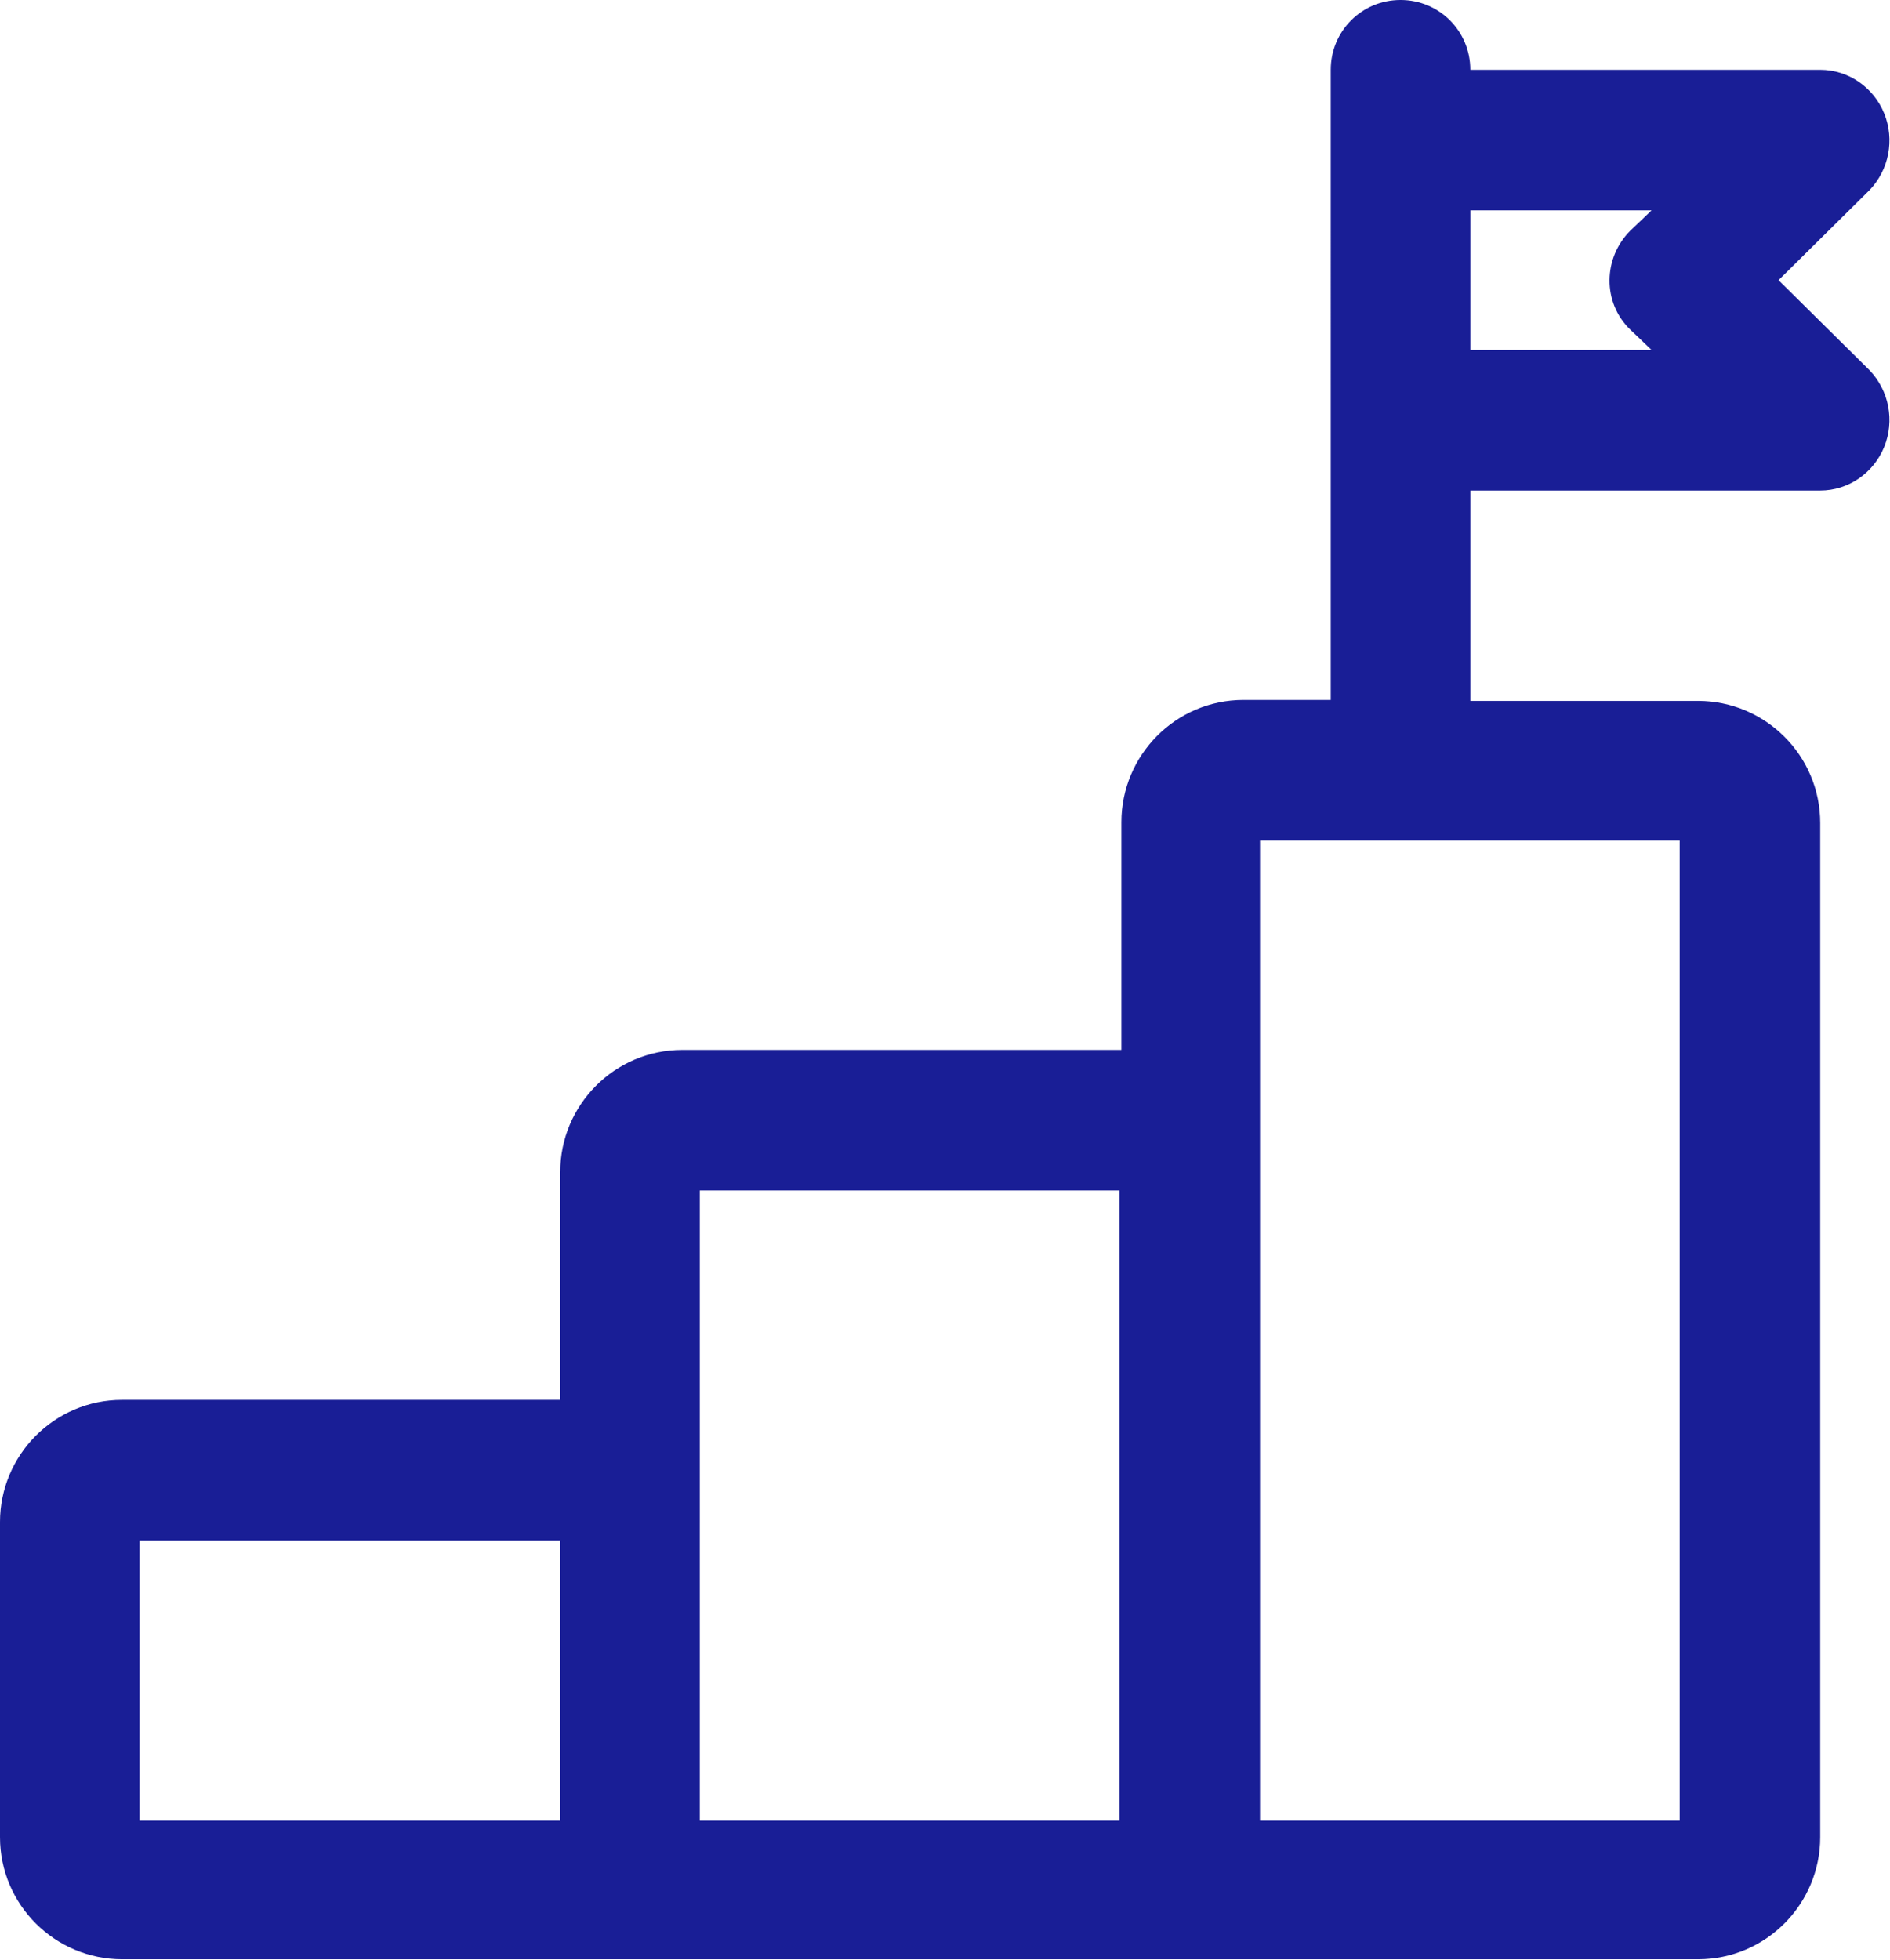
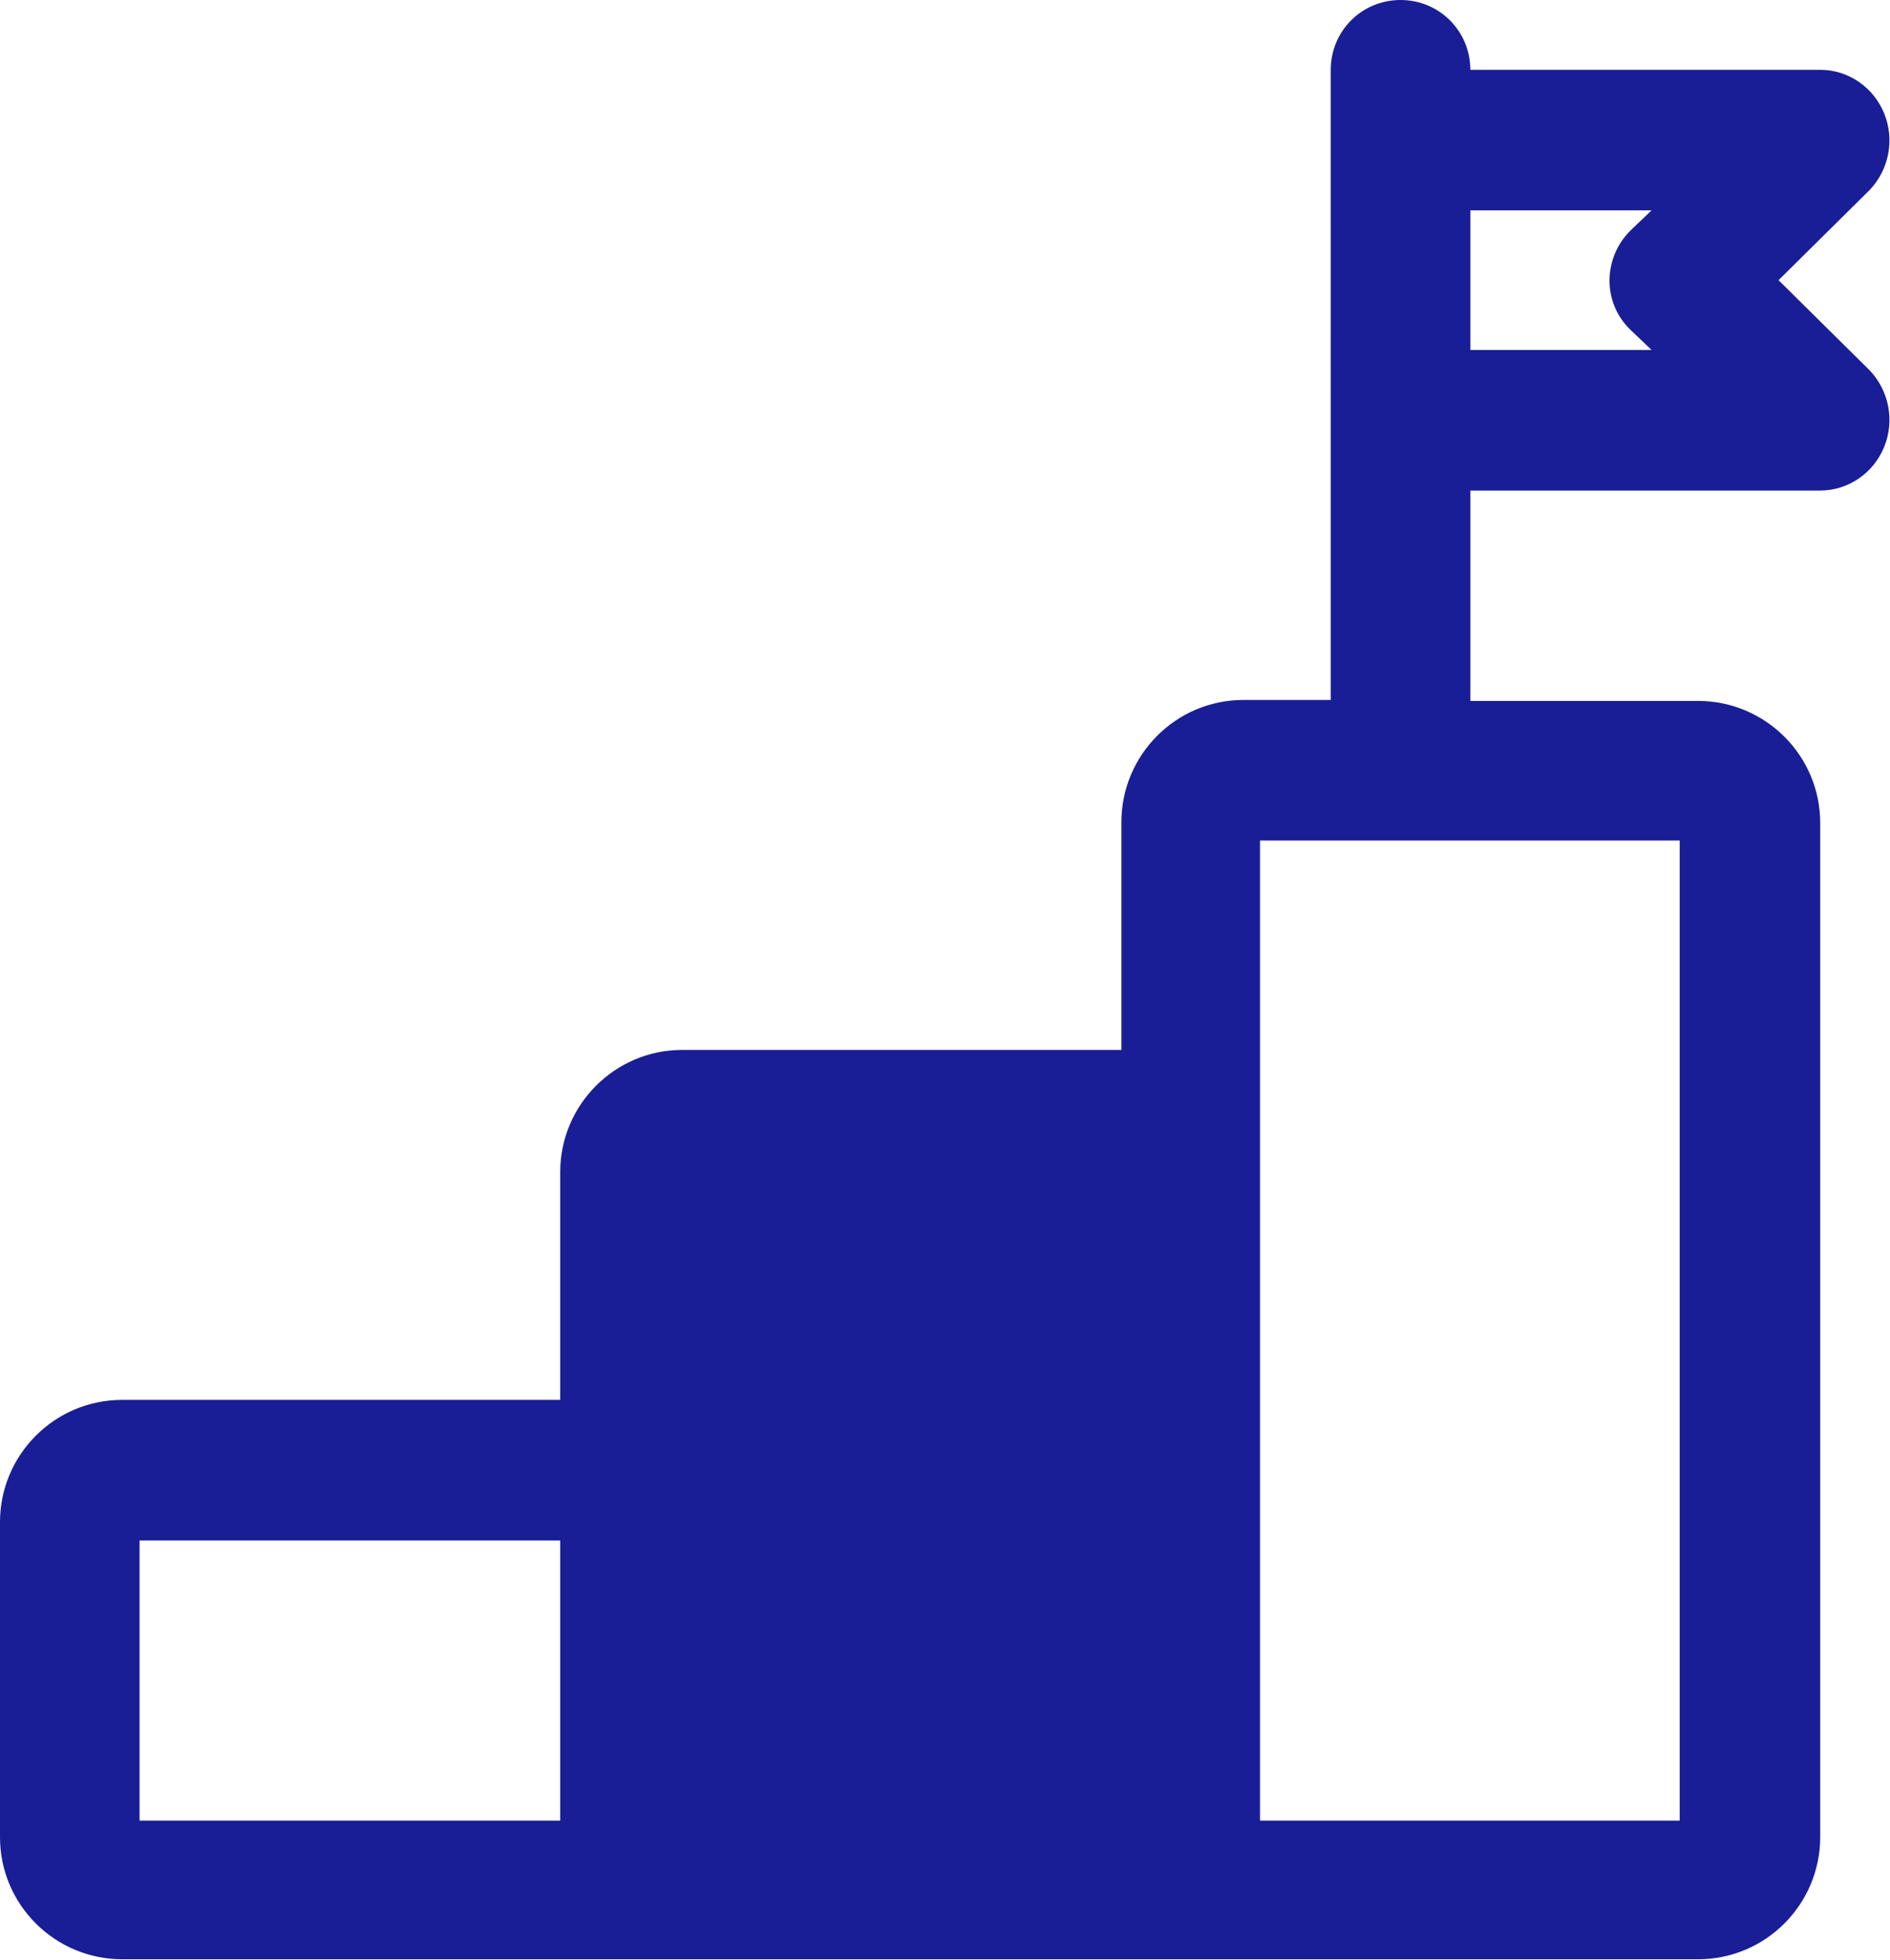
<svg xmlns="http://www.w3.org/2000/svg" id="Livello_2" data-name="Livello 2" viewBox="0 0 19.5 20.22">
  <defs>
    <style>      .cls-1 {        fill: #191e96;      }    </style>
  </defs>
  <g id="Livello_1-2" data-name="Livello 1">
    <g id="goal">
-       <path class="cls-1" d="M18.35,2.89l.94-.93c.2-.21,.26-.52,.15-.79-.11-.27-.37-.45-.66-.45h-3.61c0-.4-.32-.72-.72-.72s-.72,.32-.72,.72V7.22h-.9c-.7,0-1.26,.57-1.26,1.26v2.35H7.04c-.7,0-1.26,.57-1.26,1.26v2.35H1.26c-.7,0-1.26,.57-1.26,1.26v3.25c0,.7,.57,1.26,1.26,1.26H17.52c.7,0,1.26-.57,1.26-1.26V8.49c0-.7-.57-1.26-1.26-1.26h-2.35v-2.17h3.61c.29,0,.55-.18,.66-.45,.11-.27,.05-.58-.15-.79l-.94-.93ZM1.44,15.89H5.78v2.89H1.44v-2.89Zm5.78-.18v-3.43h4.33v6.5H7.22v-3.07Zm10.11,3.07h-4.33V8.67h4.33v10.11Zm-.51-15.38l.22,.21h-1.87v-1.44h1.87l-.22,.21c-.28,.28-.29,.74,0,1.02,0,0,0,0,0,0Z" />
+       <path class="cls-1" d="M18.35,2.89l.94-.93c.2-.21,.26-.52,.15-.79-.11-.27-.37-.45-.66-.45h-3.61c0-.4-.32-.72-.72-.72s-.72,.32-.72,.72V7.22h-.9c-.7,0-1.26,.57-1.26,1.26v2.35H7.04c-.7,0-1.26,.57-1.26,1.26v2.35H1.26c-.7,0-1.26,.57-1.26,1.26v3.25c0,.7,.57,1.26,1.26,1.26H17.52c.7,0,1.26-.57,1.26-1.26V8.49c0-.7-.57-1.26-1.26-1.26h-2.35v-2.17h3.61c.29,0,.55-.18,.66-.45,.11-.27,.05-.58-.15-.79l-.94-.93ZM1.44,15.89H5.78v2.89H1.44v-2.89Zm5.78-.18v-3.43h4.33H7.22v-3.07Zm10.11,3.07h-4.33V8.67h4.33v10.11Zm-.51-15.38l.22,.21h-1.87v-1.44h1.87l-.22,.21c-.28,.28-.29,.74,0,1.02,0,0,0,0,0,0Z" />
    </g>
  </g>
</svg>